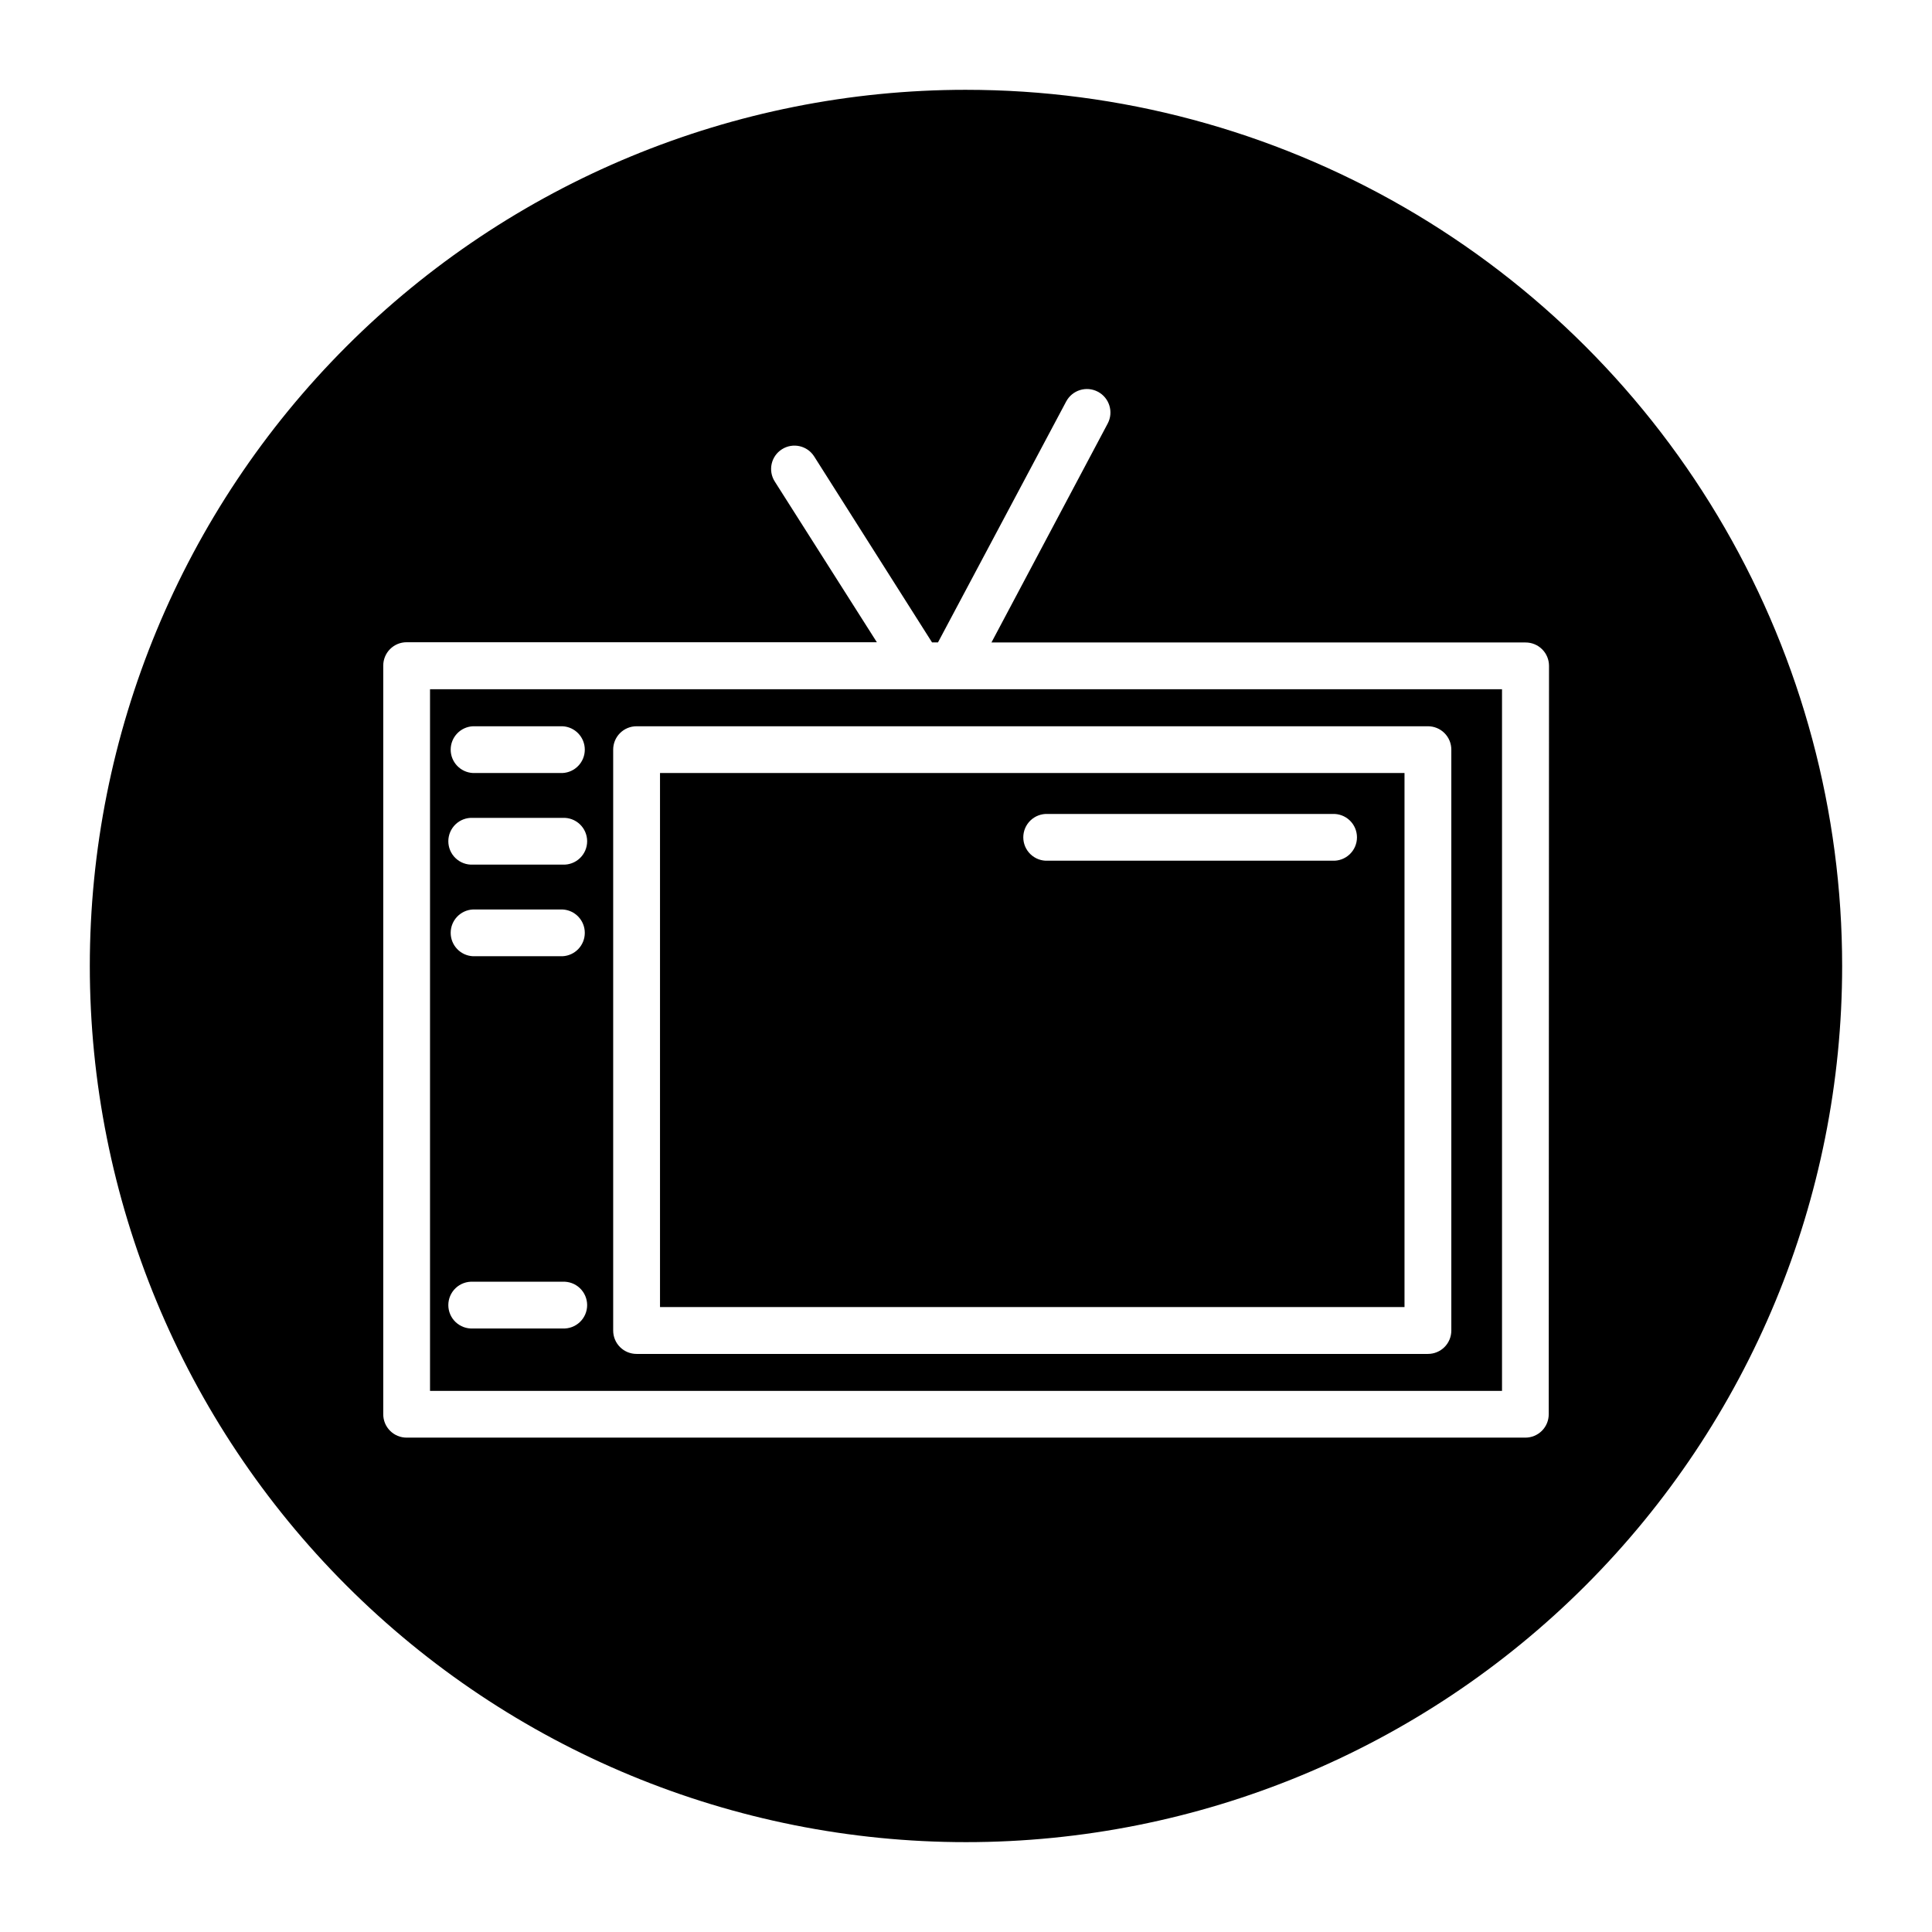
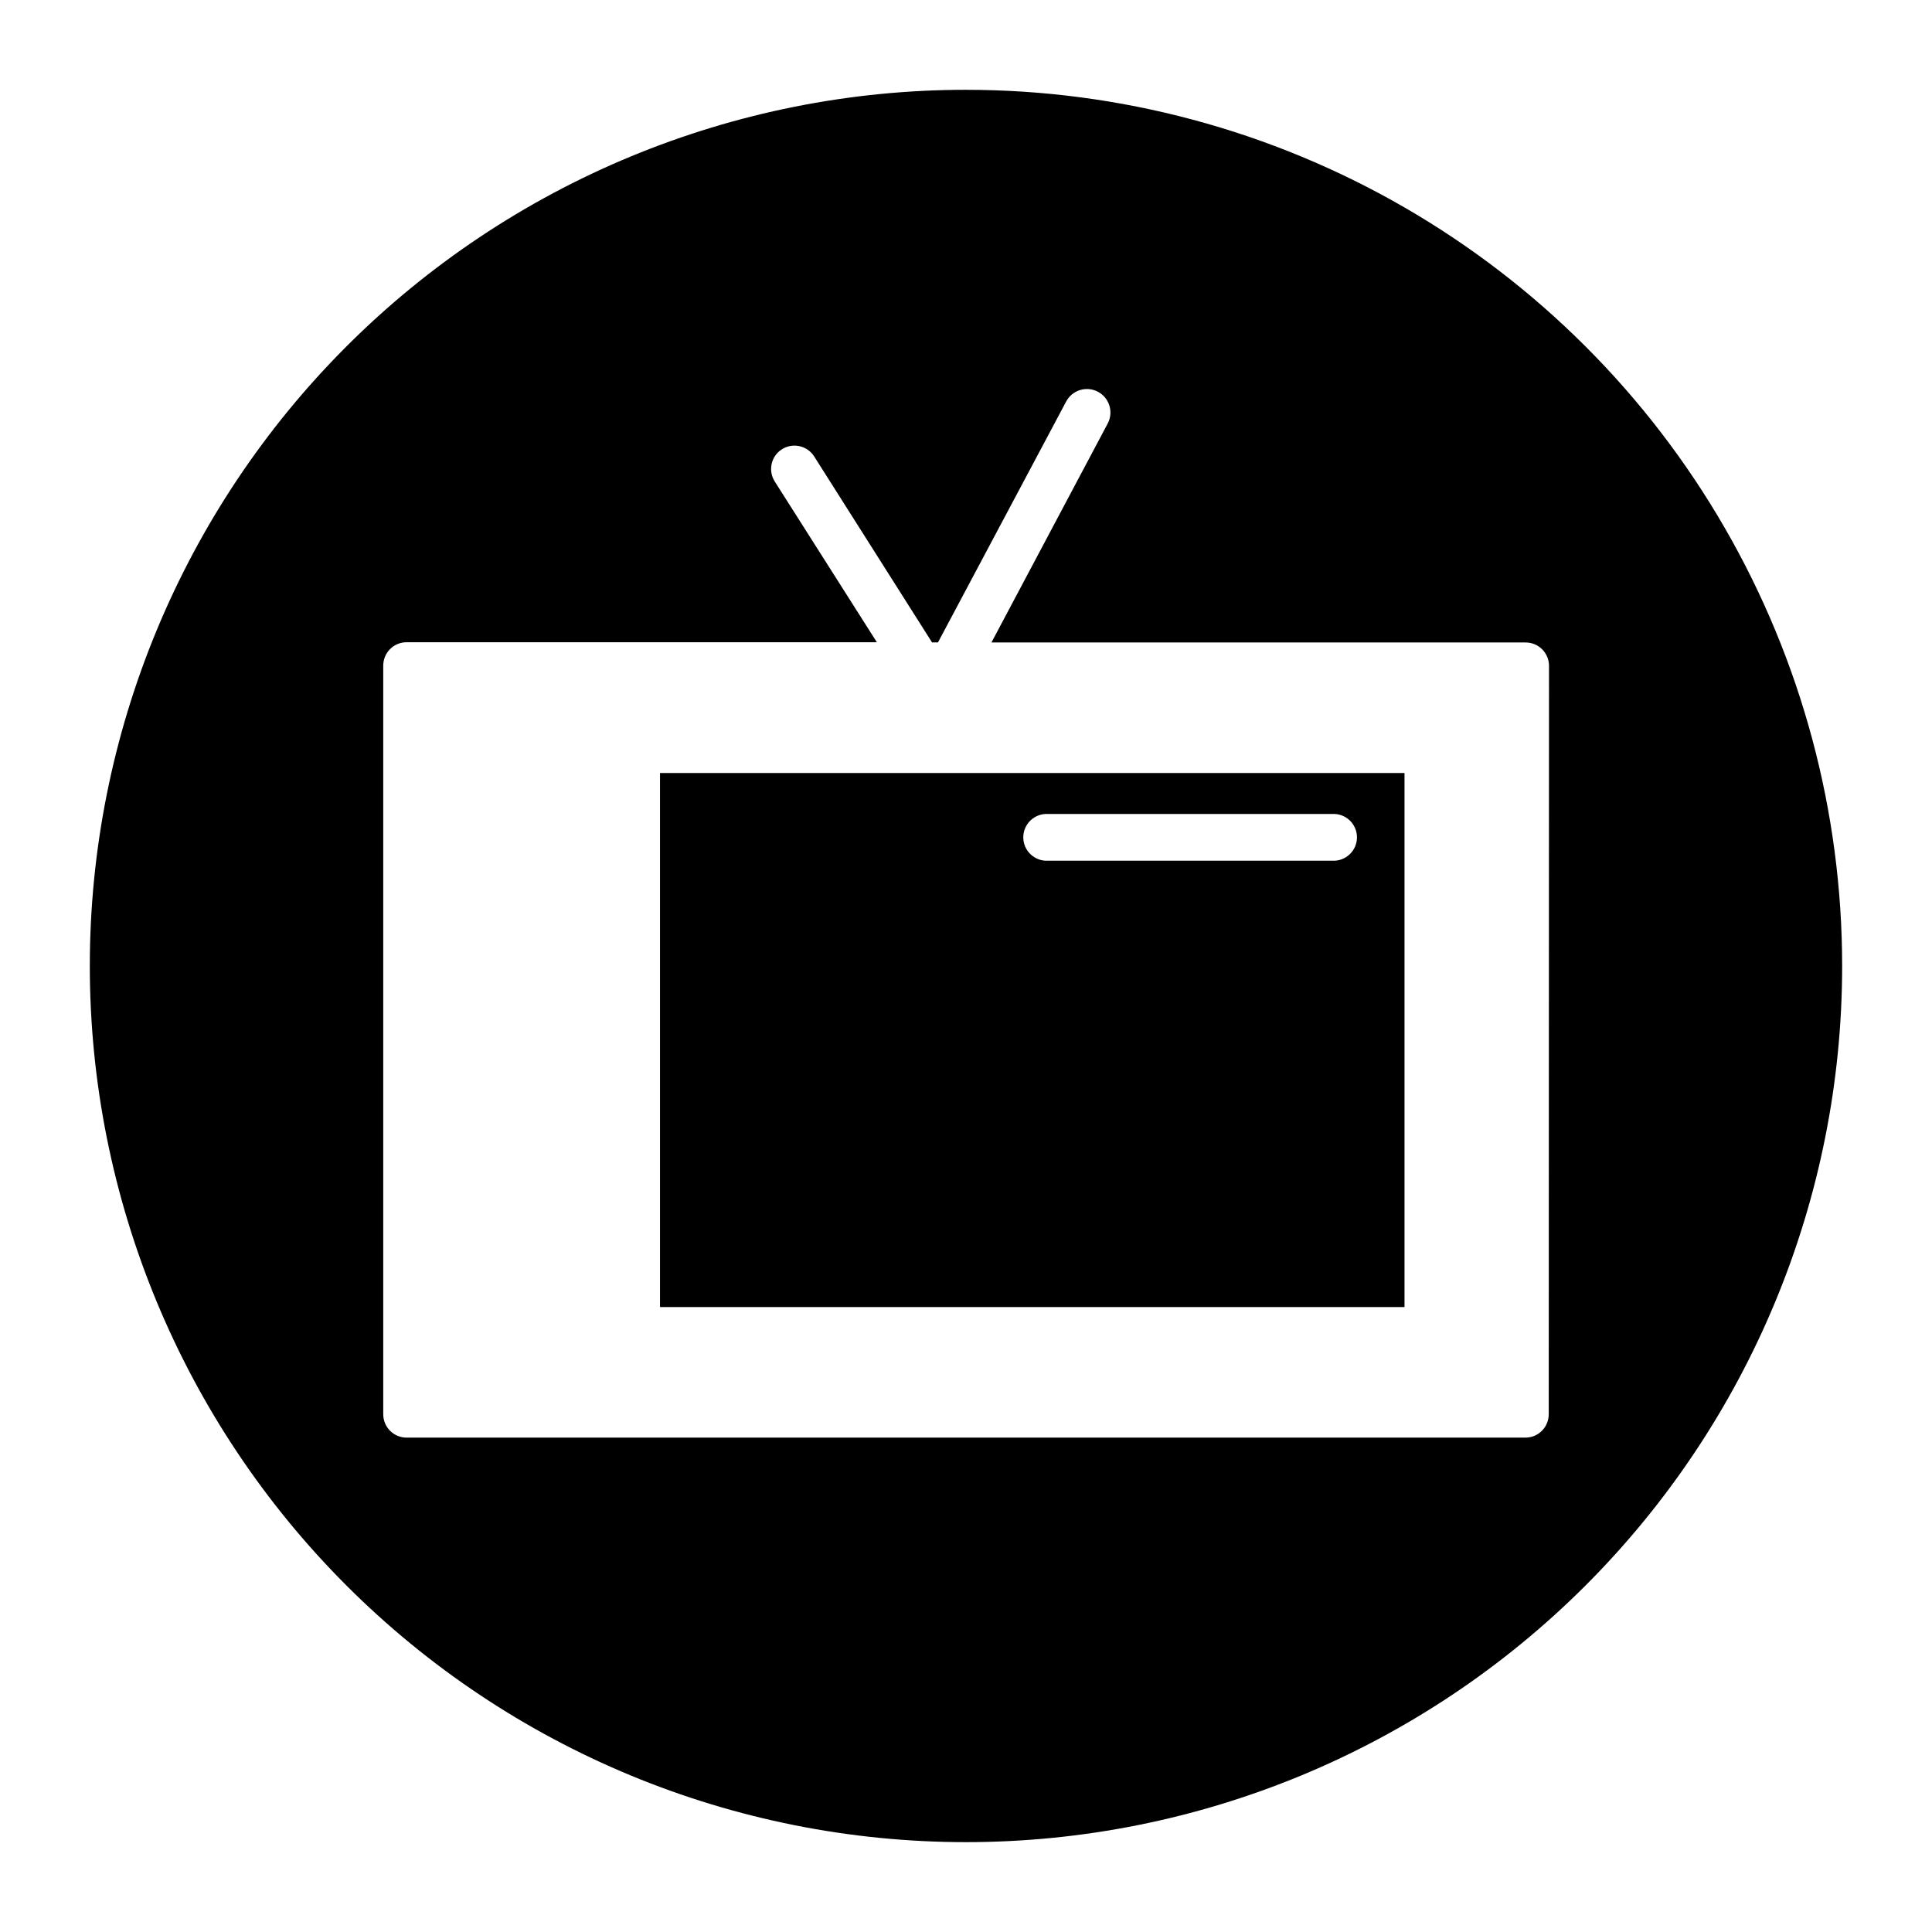
<svg xmlns="http://www.w3.org/2000/svg" fill="#000000" width="800px" height="800px" version="1.1" viewBox="144 144 512 512">
  <g>
-     <path d="m257.96 512.6h284.09v-185.95h-284.09zm48.539-169.93c-0.004-1.648 0.648-3.227 1.812-4.391 1.164-1.164 2.742-1.816 4.391-1.812h209.71c1.645-0.004 3.227 0.648 4.391 1.812 1.164 1.164 1.816 2.742 1.812 4.391v153.93c0.004 1.645-0.648 3.227-1.812 4.391-1.164 1.164-2.746 1.816-4.391 1.812h-209.71c-1.648 0.004-3.227-0.648-4.391-1.812-1.164-1.164-1.816-2.746-1.812-4.391zm-37.172-6.203h23.758c3.301 0.164 5.891 2.891 5.891 6.195 0 3.305-2.59 6.027-5.891 6.195h-23.758c-3.301-0.168-5.891-2.891-5.891-6.195 0-3.305 2.59-6.031 5.891-6.195zm0 24.277h23.758c1.695-0.086 3.356 0.527 4.586 1.699s1.93 2.797 1.93 4.496c0 1.699-0.699 3.324-1.93 4.492-1.23 1.172-2.891 1.789-4.586 1.703h-23.758c-1.699 0.086-3.356-0.531-4.59-1.703-1.23-1.168-1.926-2.793-1.926-4.492 0-1.699 0.695-3.324 1.926-4.496 1.234-1.172 2.891-1.785 4.59-1.699zm0 24.277h23.758c3.301 0.164 5.891 2.891 5.891 6.195 0 3.305-2.59 6.027-5.891 6.195h-23.758c-3.301-0.168-5.891-2.891-5.891-6.195 0-3.305 2.59-6.031 5.891-6.195zm0 98.652h23.758c1.695-0.086 3.356 0.527 4.586 1.699s1.93 2.797 1.93 4.496-0.699 3.324-1.93 4.492c-1.23 1.172-2.891 1.785-4.586 1.703h-23.758c-1.699 0.082-3.356-0.531-4.59-1.703-1.23-1.168-1.926-2.793-1.926-4.492s0.695-3.324 1.926-4.496c1.234-1.172 2.891-1.785 4.59-1.699z" />
    <path d="m516.21 348.86h-197.3v141.52h197.3zm-19.113 23.238h-75.398c-1.699 0.086-3.356-0.531-4.59-1.703-1.23-1.168-1.926-2.793-1.926-4.492s0.695-3.324 1.926-4.496c1.234-1.172 2.891-1.785 4.59-1.699h75.398c1.695-0.086 3.356 0.527 4.586 1.699 1.23 1.172 1.93 2.797 1.93 4.496s-0.699 3.324-1.93 4.492c-1.23 1.172-2.891 1.789-4.586 1.703z" />
    <path d="m400 167.8c-61.582 0-120.64 24.465-164.19 68.008-43.543 43.547-68.008 102.61-68.008 164.19 0 61.578 24.465 120.64 68.008 164.18 43.547 43.547 102.61 68.008 164.19 68.008 61.578 0 120.64-24.461 164.18-68.008 43.547-43.543 68.008-102.61 68.008-164.18 0-40.762-10.727-80.801-31.109-116.1-20.379-35.297-49.688-64.609-84.988-84.988-35.297-20.379-75.336-31.109-116.09-31.109zm154.43 350.98v0.004c0.004 1.645-0.648 3.227-1.812 4.391-1.164 1.164-2.746 1.816-4.391 1.812h-296.46c-1.648 0.004-3.227-0.648-4.391-1.812-1.164-1.164-1.816-2.746-1.812-4.391v-198.38c-0.004-1.648 0.648-3.227 1.812-4.394 1.164-1.164 2.742-1.816 4.391-1.809h124.61l-27.062-42.605c-1.832-2.887-0.977-6.711 1.91-8.539 2.887-1.832 6.711-0.977 8.543 1.91l31.234 49.277h1.574l33.961-63.824c1.605-3.043 5.371-4.211 8.414-2.606s4.211 5.371 2.606 8.414l-30.812 58.031h141.55l0.004 0.004c1.645-0.004 3.227 0.648 4.391 1.812 1.164 1.164 1.816 2.742 1.812 4.391z" />
  </g>
</svg>